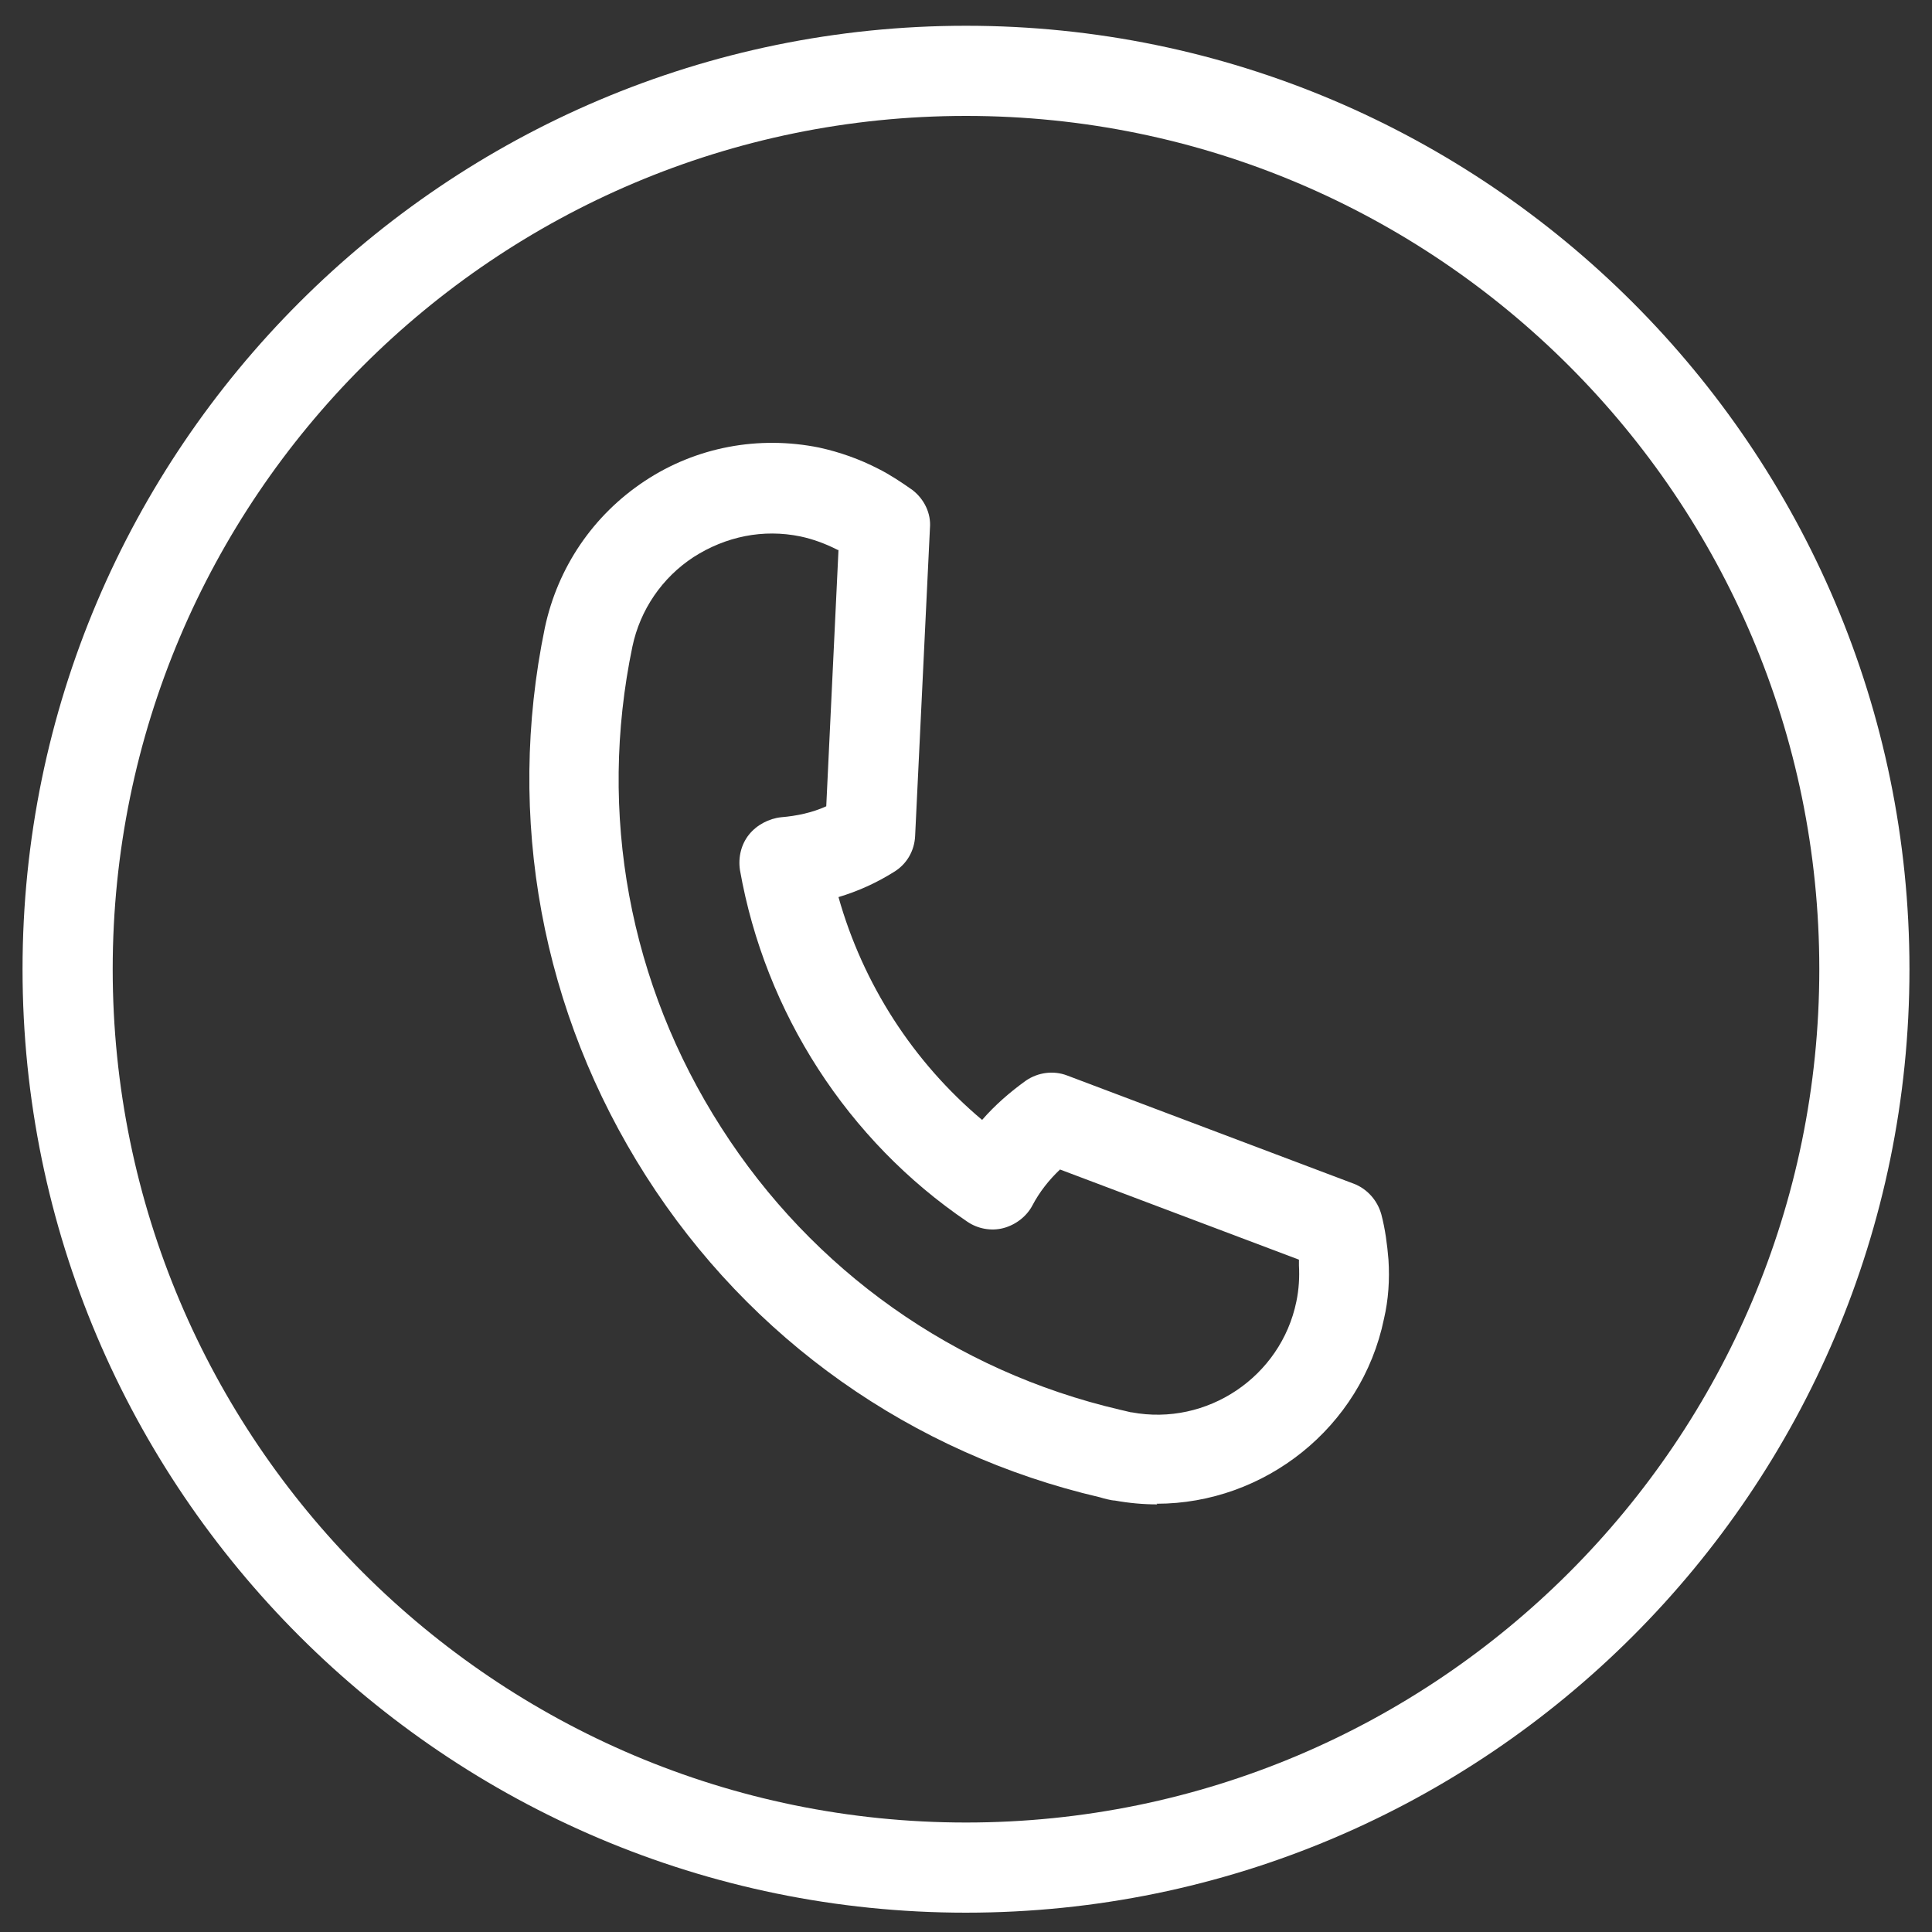
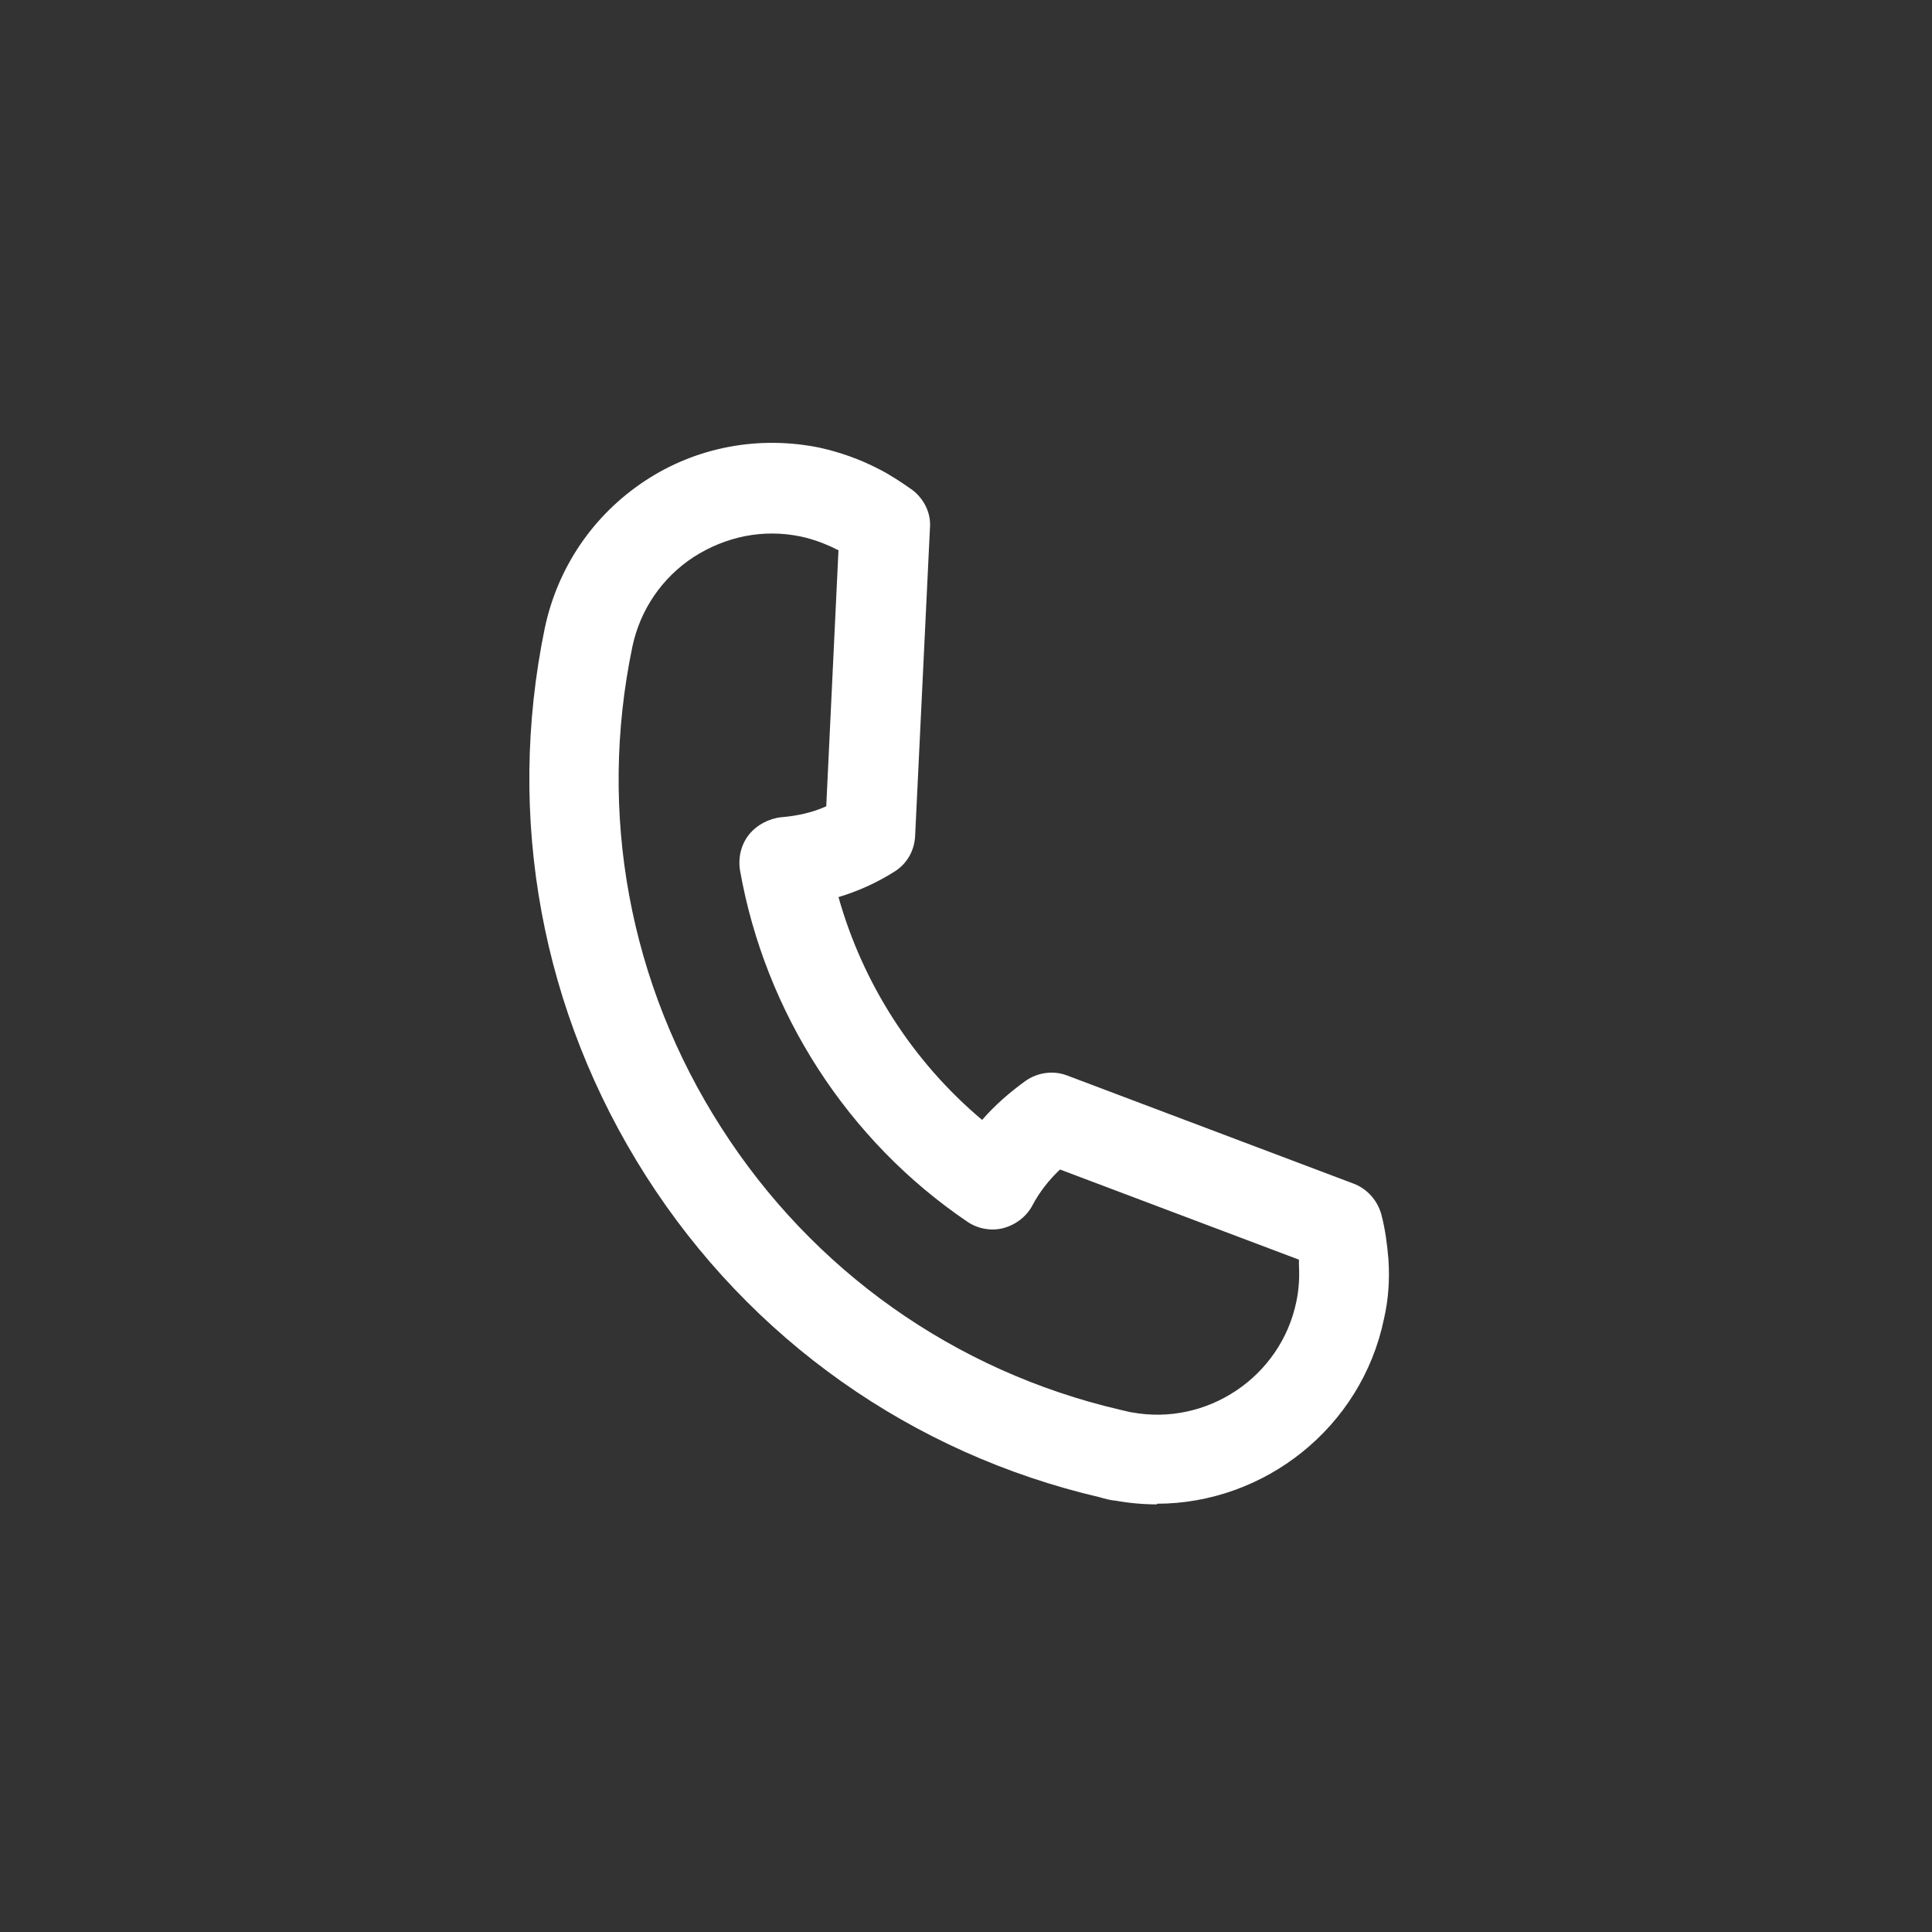
<svg xmlns="http://www.w3.org/2000/svg" version="1.1" viewBox="0 0 300 300">
  <rect x="0" y="0" width="300" height="300" fill="#333333" stroke="none" />
  <defs>
    <style>
      .cls-1 {
        fill: #fff;
      }
    </style>
  </defs>
  <g>
    <g id="Layer_1">
      <path class="cls-1" d="M179.7,233.6c-2.2,0-4.4-.2-6.6-.6,0,0,0,0-.1,0-.3,0-1.6-.3-2.2-.5h0c-29.2-6.8-54.3-24.5-70.5-49.9-16.2-25.4-21.8-55.6-15.7-85.1,2-9.4,7.5-17.5,15.5-22.8,8-5.3,17.7-7.1,27.1-5.2h0c3.2.7,6.3,1.8,9.2,3.3,1.8.9,3.6,2.1,5.3,3.3,1.8,1.4,2.9,3.6,2.7,5.9l-2.3,47.8c-.1,2.3-1.3,4.4-3.3,5.6-2.7,1.7-5.6,3-8.6,3.9,3.8,13.5,11.6,25.6,22.3,34.6,2-2.3,4.3-4.3,6.8-6.1,1.9-1.3,4.3-1.6,6.4-.8l44.5,16.8c2.1.8,3.7,2.6,4.3,4.8.6,2.3.9,4.6,1.1,7,.2,3.1,0,6.2-.7,9.2-3.5,16.9-18.6,28.7-35.3,28.7ZM175.7,219.3c11.7,2.2,23.2-5.5,25.6-17.2.4-1.9.5-3.8.4-5.6,0-.3,0-.6,0-.9l-37.1-14c-1.7,1.6-3.2,3.5-4.3,5.6-.9,1.7-2.6,3-4.5,3.5-1.9.5-4,.1-5.6-1-18.6-12.6-31.4-32.5-35.3-54.6-.3-2,.2-4,1.4-5.5s3.1-2.5,5-2.7c2.4-.2,4.8-.7,7-1.7l1.9-39.8c0,0-.2,0-.3-.1-1.8-.9-3.7-1.6-5.6-2,0,0,0,0,0,0-5.8-1.2-11.6,0-16.6,3.2-4.9,3.2-8.3,8.2-9.5,13.9-5.4,25.9-.5,52.4,13.8,74.7,14.2,22.2,36.2,37.8,61.9,43.8h0c.1,0,1.2.3,1.7.4Z" />
-       <path class="cls-1" d="M150,297C69.3,297,3.5,231.3,3.5,150.5S69.3,4,150,4s146.5,65.7,146.5,146.5-65.7,146.5-146.5,146.5ZM150,18c-73.1,0-132.5,59.4-132.5,132.5s59.4,132.5,132.5,132.5,132.5-59.4,132.5-132.5S223.1,18,150,18Z" />
    </g>
  </g>
</svg>